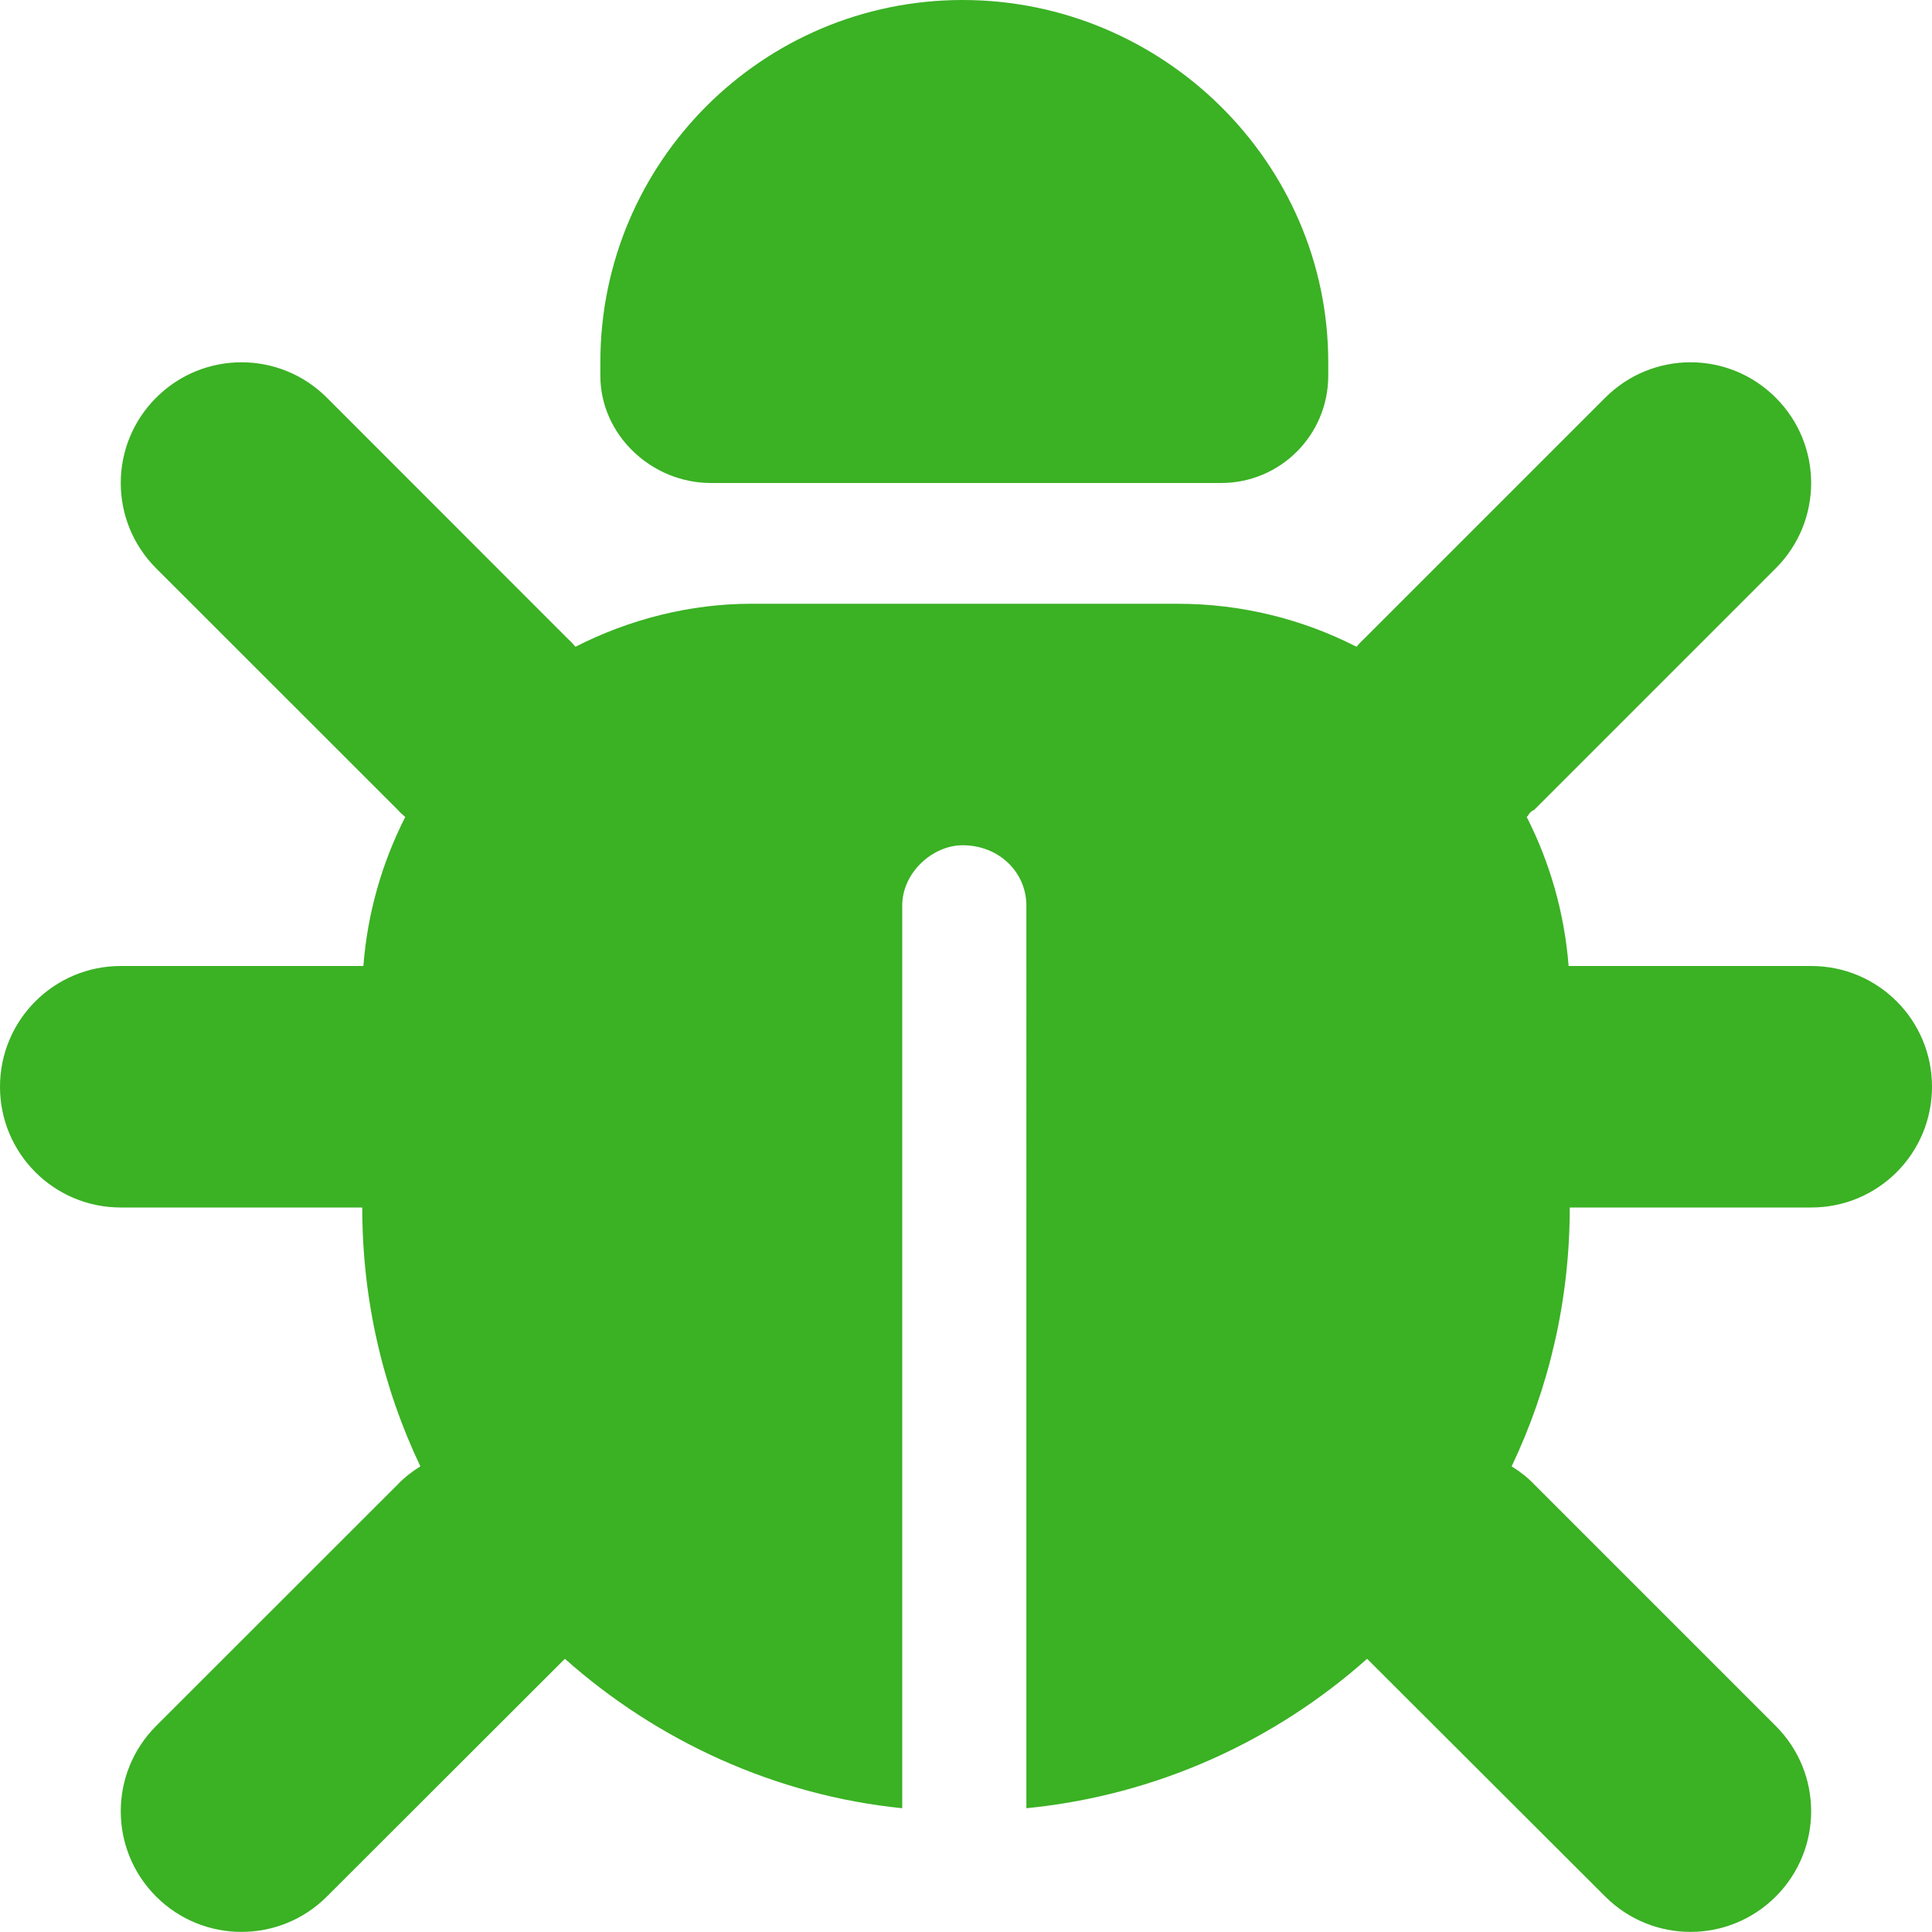
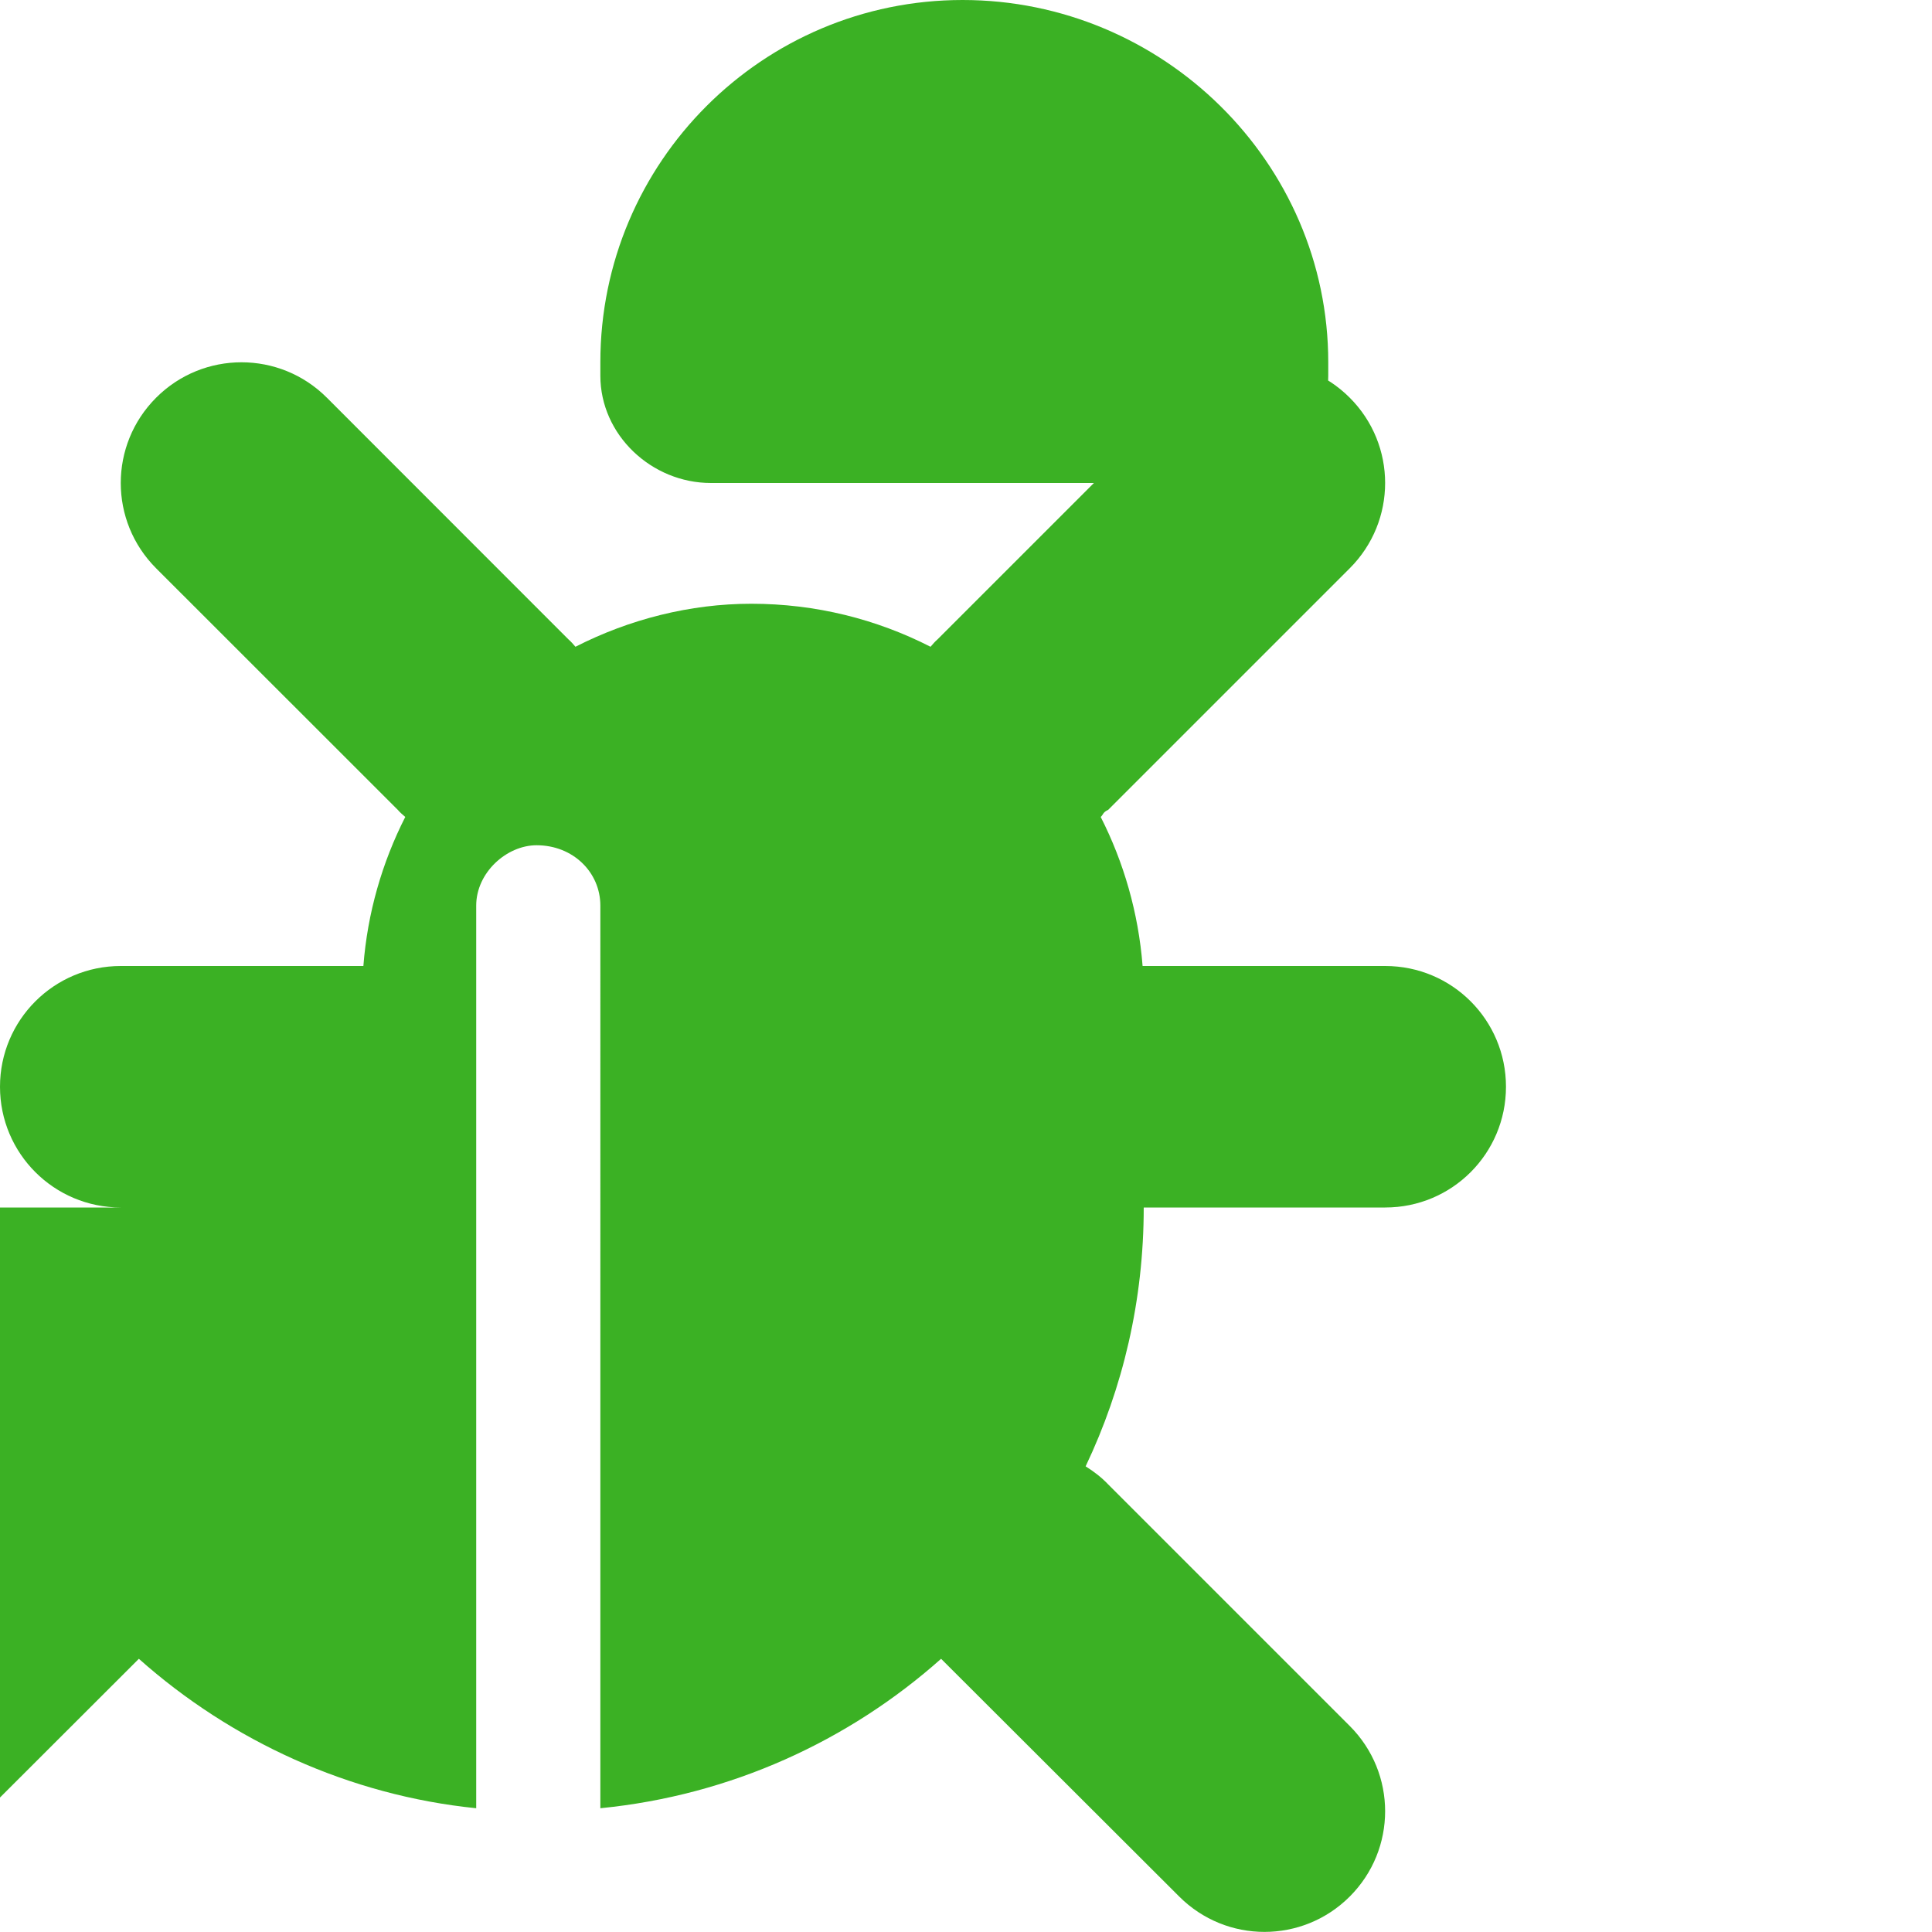
<svg xmlns="http://www.w3.org/2000/svg" id="Layer_1" viewBox="0 0 512 512">
  <defs>
    <style>.cls-1{fill:#3bb124;}</style>
  </defs>
-   <path class="cls-1" d="M352,96v3.56c0,15.74-12.7,28.44-28.4,28.44H188.4c-15.7,0-29.3-12.7-29.3-28.44v-3.56C159.1,42.98,202.1,0,255.1,0s96.9,42.98,96.9,96ZM41.37,105.4c12.5-12.52,32.76-12.52,45.26,0l63.97,64c.7,.6,1.3,1.3,1.9,2,14.3-7.3,30.4-11.4,46.6-11.4h112.9c17.1,0,33.2,4.1,47.5,11.4,.6-.7,1.2-1.4,1.9-2l64-64c12.5-12.52,32.7-12.52,45.2,0,12.5,12.5,12.5,32.7,0,45.2l-64,64c-1.5,.7-1.3,1.3-2,1.9,6.1,12,10,25.4,11.1,39.5h64.3c17.7,0,32,14.3,32,32s-14.3,32-32,32h-64c0,24.6-5.5,47.8-15.4,68.6,2.1,1.3,4.2,2.9,6,4.8l64,64c12.5,12.5,12.5,32.7,0,45.2-12.5,12.5-32.7,12.5-45.2,0l-63.1-63c-24.5,21.8-55.8,36.2-90.3,39.6V240c0-8.8-7.2-16-16.9-16-7.9,0-16,7.2-16,16v239.2c-33.6-3.4-64.9-17.8-89.4-39.6l-63.07,63c-12.5,12.5-32.76,12.5-45.26,0-12.49-12.5-12.49-32.7,0-45.2l64.03-64c1.8-1.9,3.9-3.5,6-4.8-9.9-20.8-15.4-44-15.4-68.6H32c-17.67,0-32-14.3-32-32s14.33-32,32-32H96.3c1.08-14.1,5-27.5,11.1-39.5-.7-.6-1.4-1.2-2-1.9L41.37,150.6c-12.49-12.5-12.49-32.7,0-45.2h0Z" />
+   <path class="cls-1" d="M352,96v3.56c0,15.74-12.7,28.44-28.4,28.44H188.4c-15.7,0-29.3-12.7-29.3-28.44v-3.56C159.1,42.98,202.1,0,255.1,0s96.9,42.98,96.9,96ZM41.37,105.4c12.5-12.52,32.76-12.52,45.26,0l63.97,64c.7,.6,1.3,1.3,1.9,2,14.3-7.3,30.4-11.4,46.6-11.4c17.1,0,33.2,4.1,47.5,11.4,.6-.7,1.2-1.4,1.9-2l64-64c12.5-12.52,32.7-12.52,45.2,0,12.5,12.5,12.5,32.7,0,45.2l-64,64c-1.5,.7-1.3,1.3-2,1.9,6.1,12,10,25.4,11.1,39.5h64.3c17.7,0,32,14.3,32,32s-14.3,32-32,32h-64c0,24.6-5.5,47.8-15.4,68.6,2.1,1.3,4.2,2.9,6,4.8l64,64c12.5,12.5,12.5,32.7,0,45.2-12.5,12.5-32.7,12.5-45.2,0l-63.1-63c-24.5,21.8-55.8,36.2-90.3,39.6V240c0-8.8-7.2-16-16.9-16-7.9,0-16,7.2-16,16v239.2c-33.6-3.4-64.9-17.8-89.4-39.6l-63.07,63c-12.5,12.5-32.76,12.5-45.26,0-12.49-12.5-12.49-32.7,0-45.2l64.03-64c1.8-1.9,3.9-3.5,6-4.8-9.9-20.8-15.4-44-15.4-68.6H32c-17.67,0-32-14.3-32-32s14.33-32,32-32H96.3c1.08-14.1,5-27.5,11.1-39.5-.7-.6-1.4-1.2-2-1.9L41.37,150.6c-12.49-12.5-12.49-32.7,0-45.2h0Z" />
</svg>